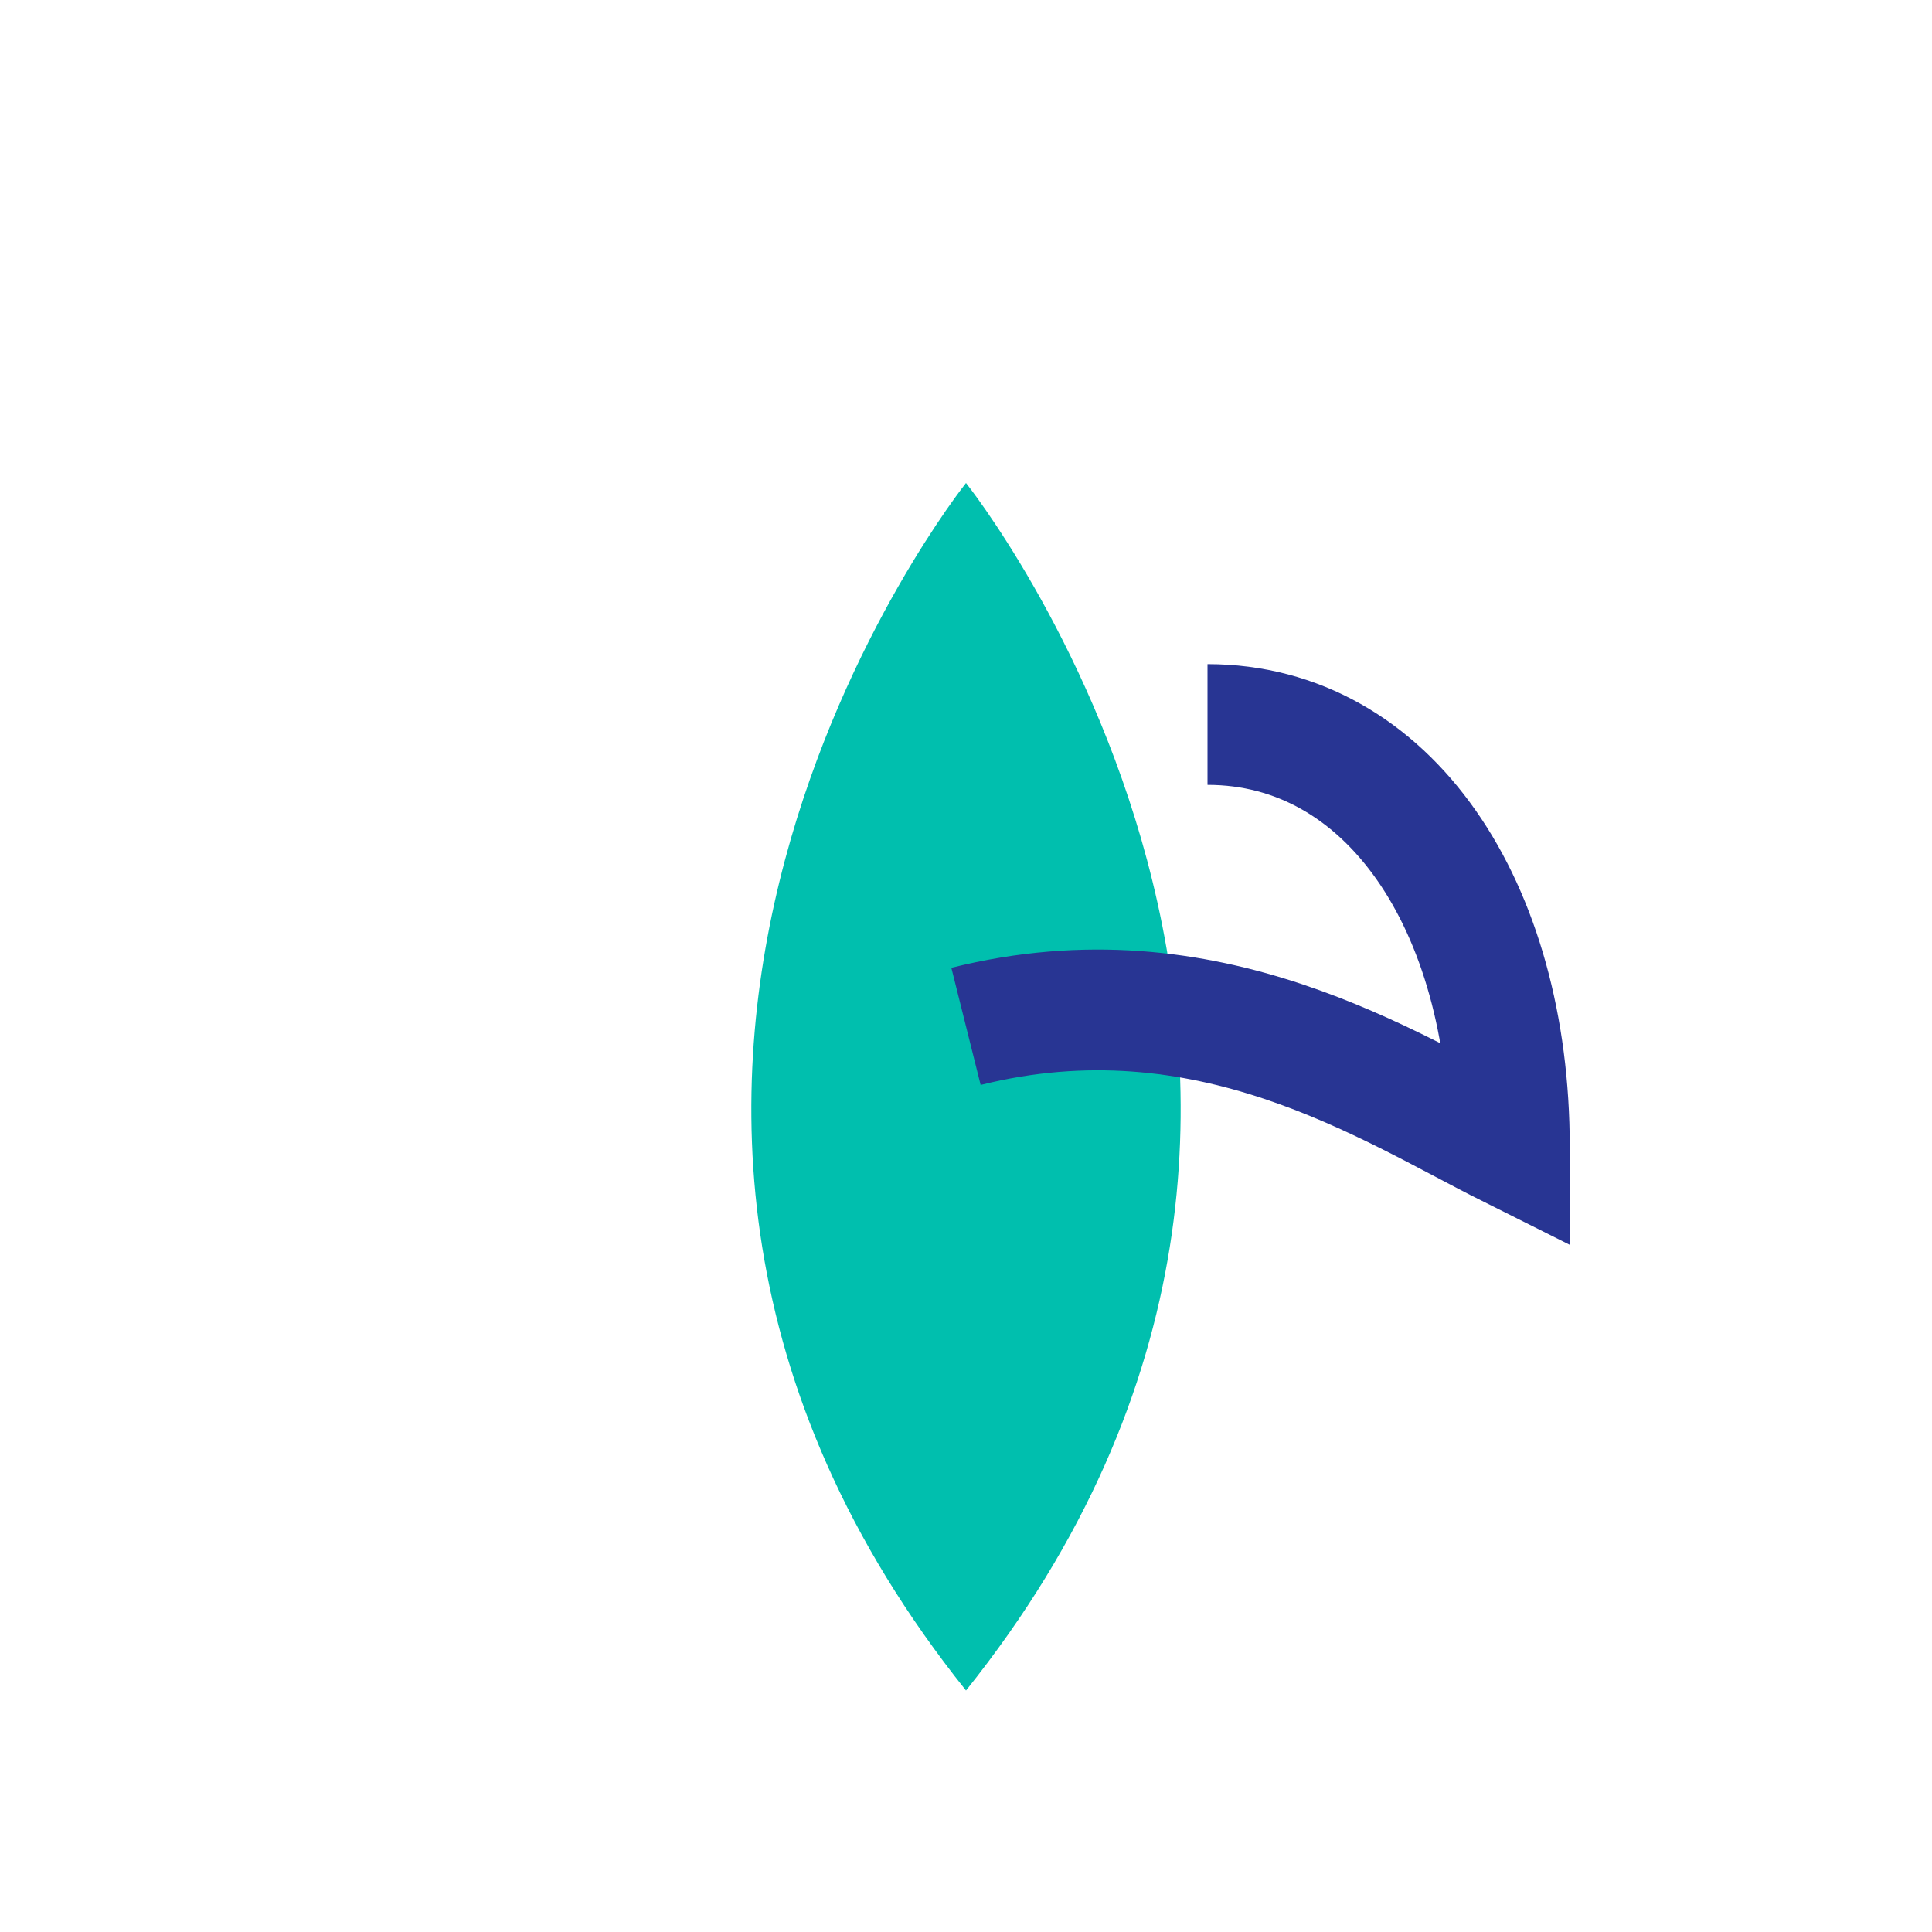
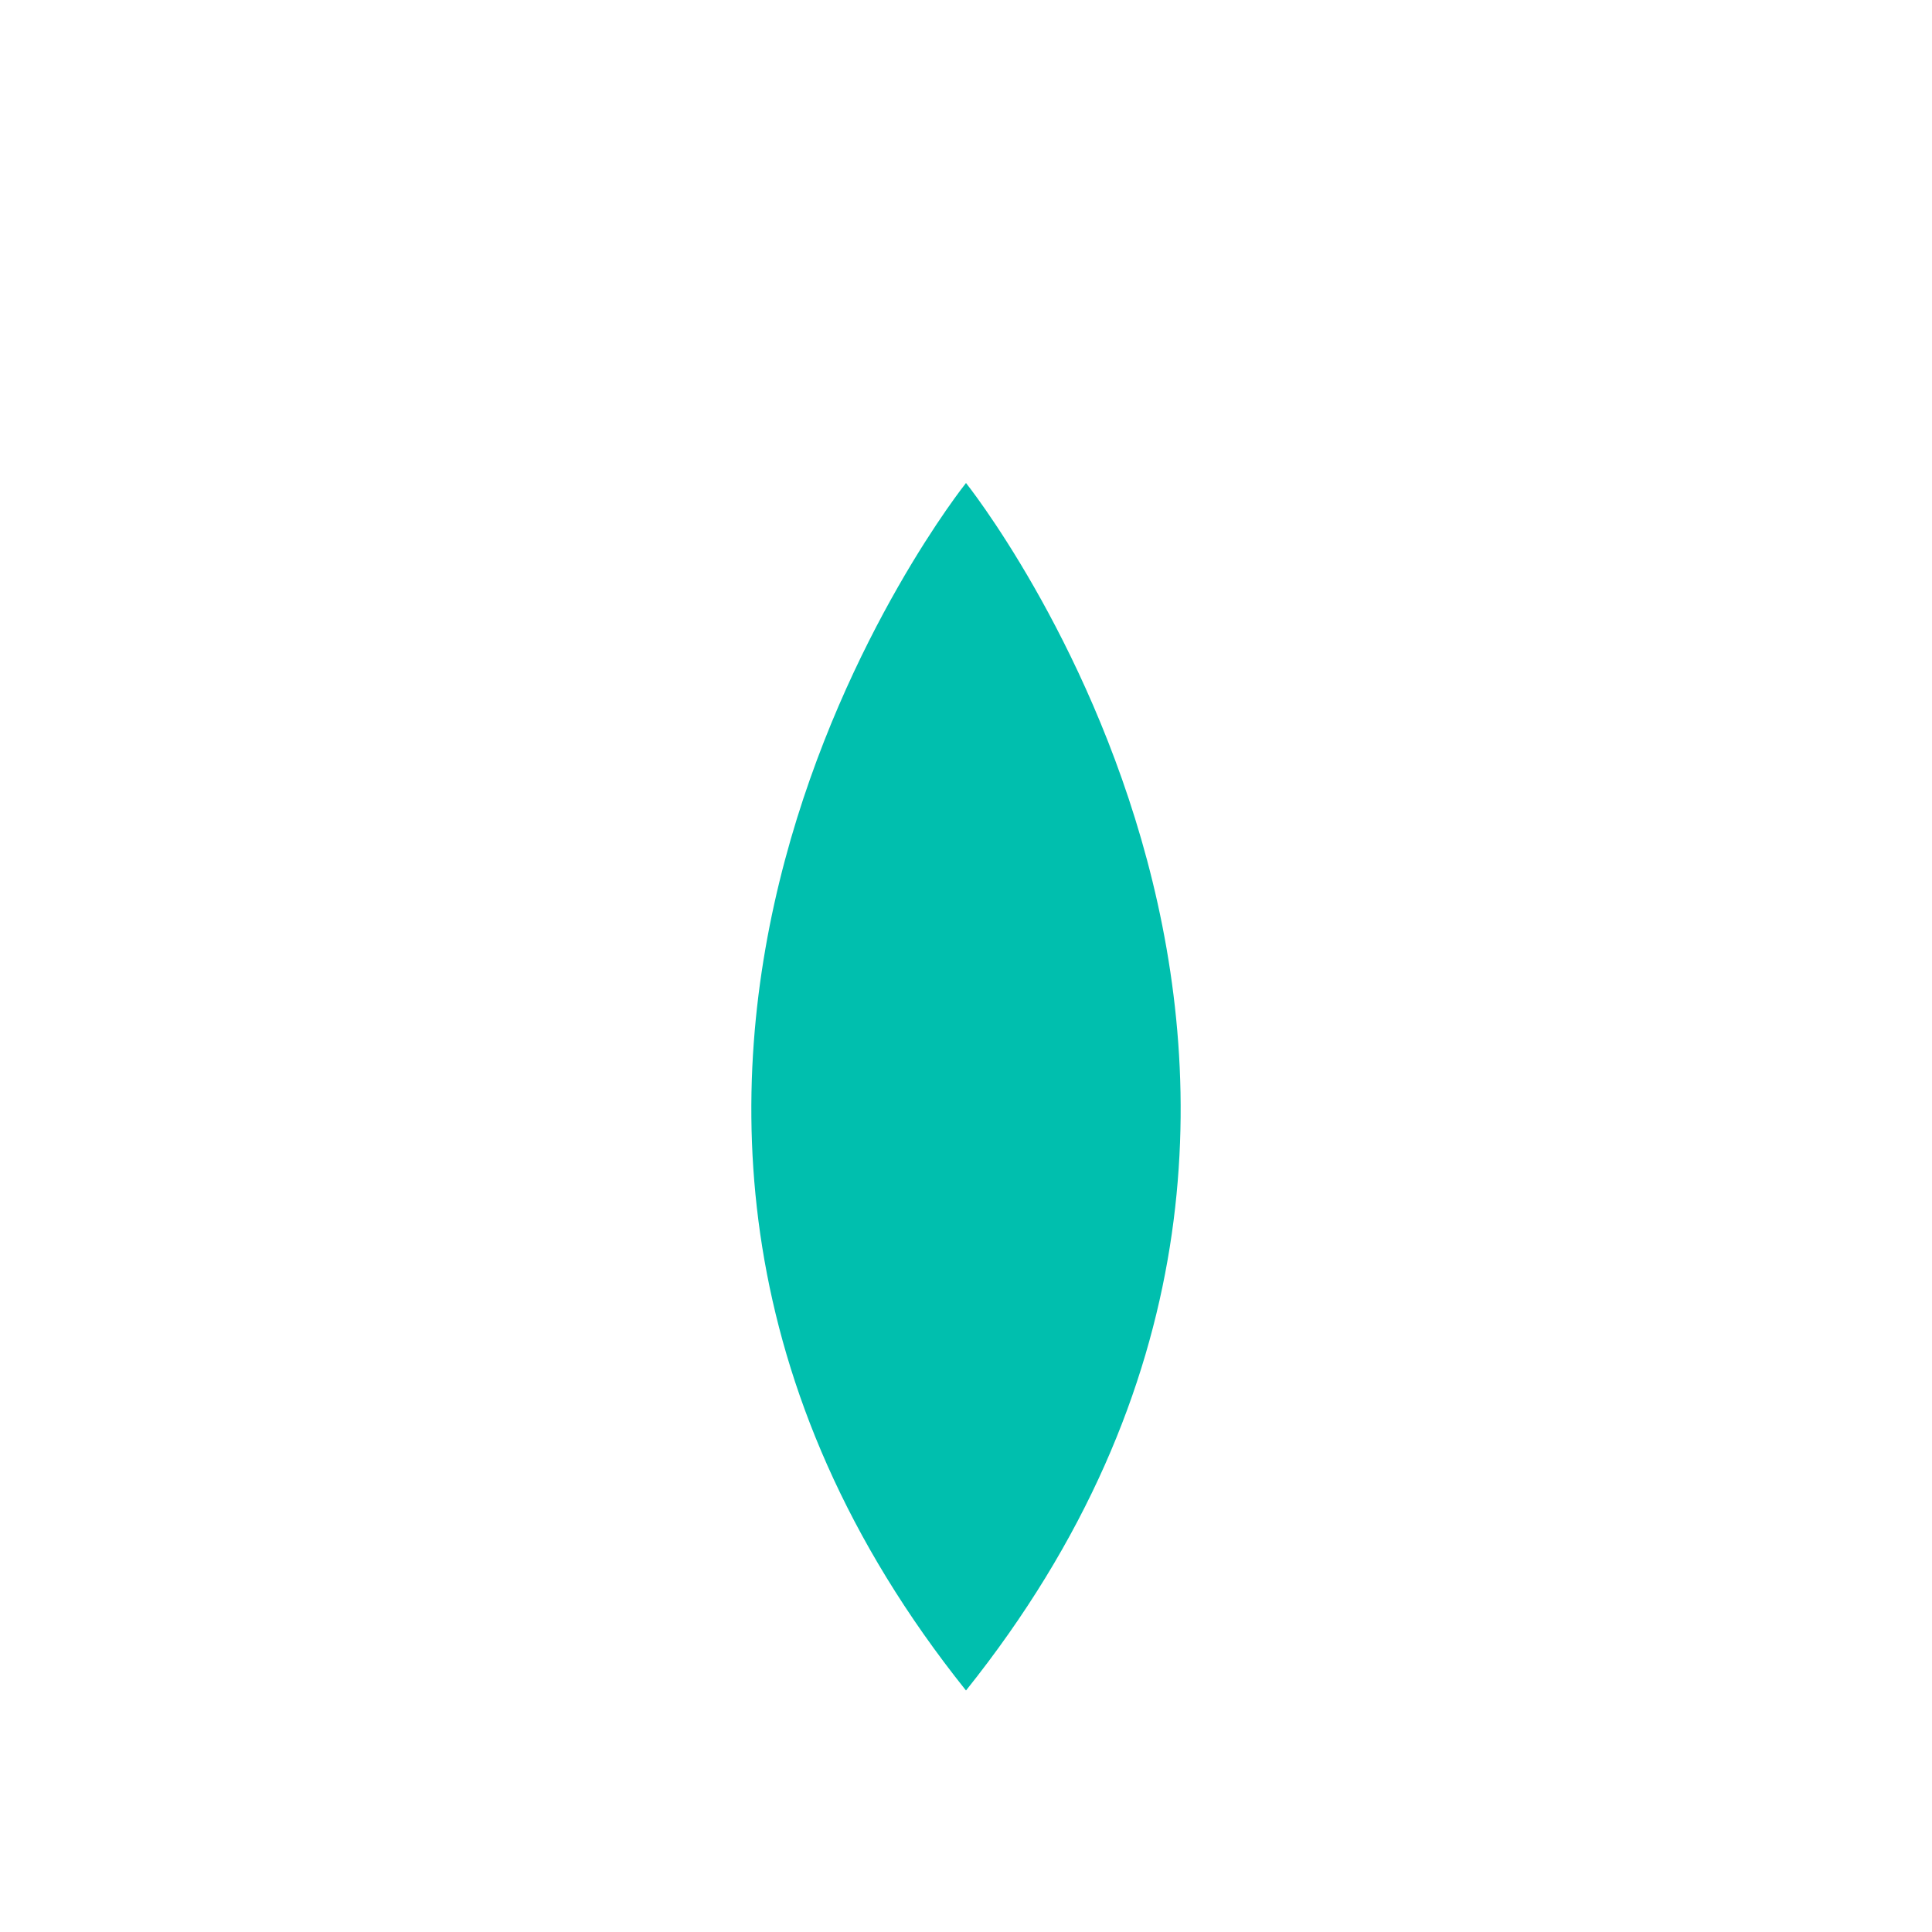
<svg xmlns="http://www.w3.org/2000/svg" width="32" height="32" viewBox="0 0 32 32">
  <path d="M16 28c8-10 0-20 0-20s-8 10 0 20z" fill="#00BFAE" />
-   <path d="M20 12c3 0 5 3 5 7-2-1-5-3-9-2" stroke="#283593" stroke-width="2" fill="none" />
</svg>